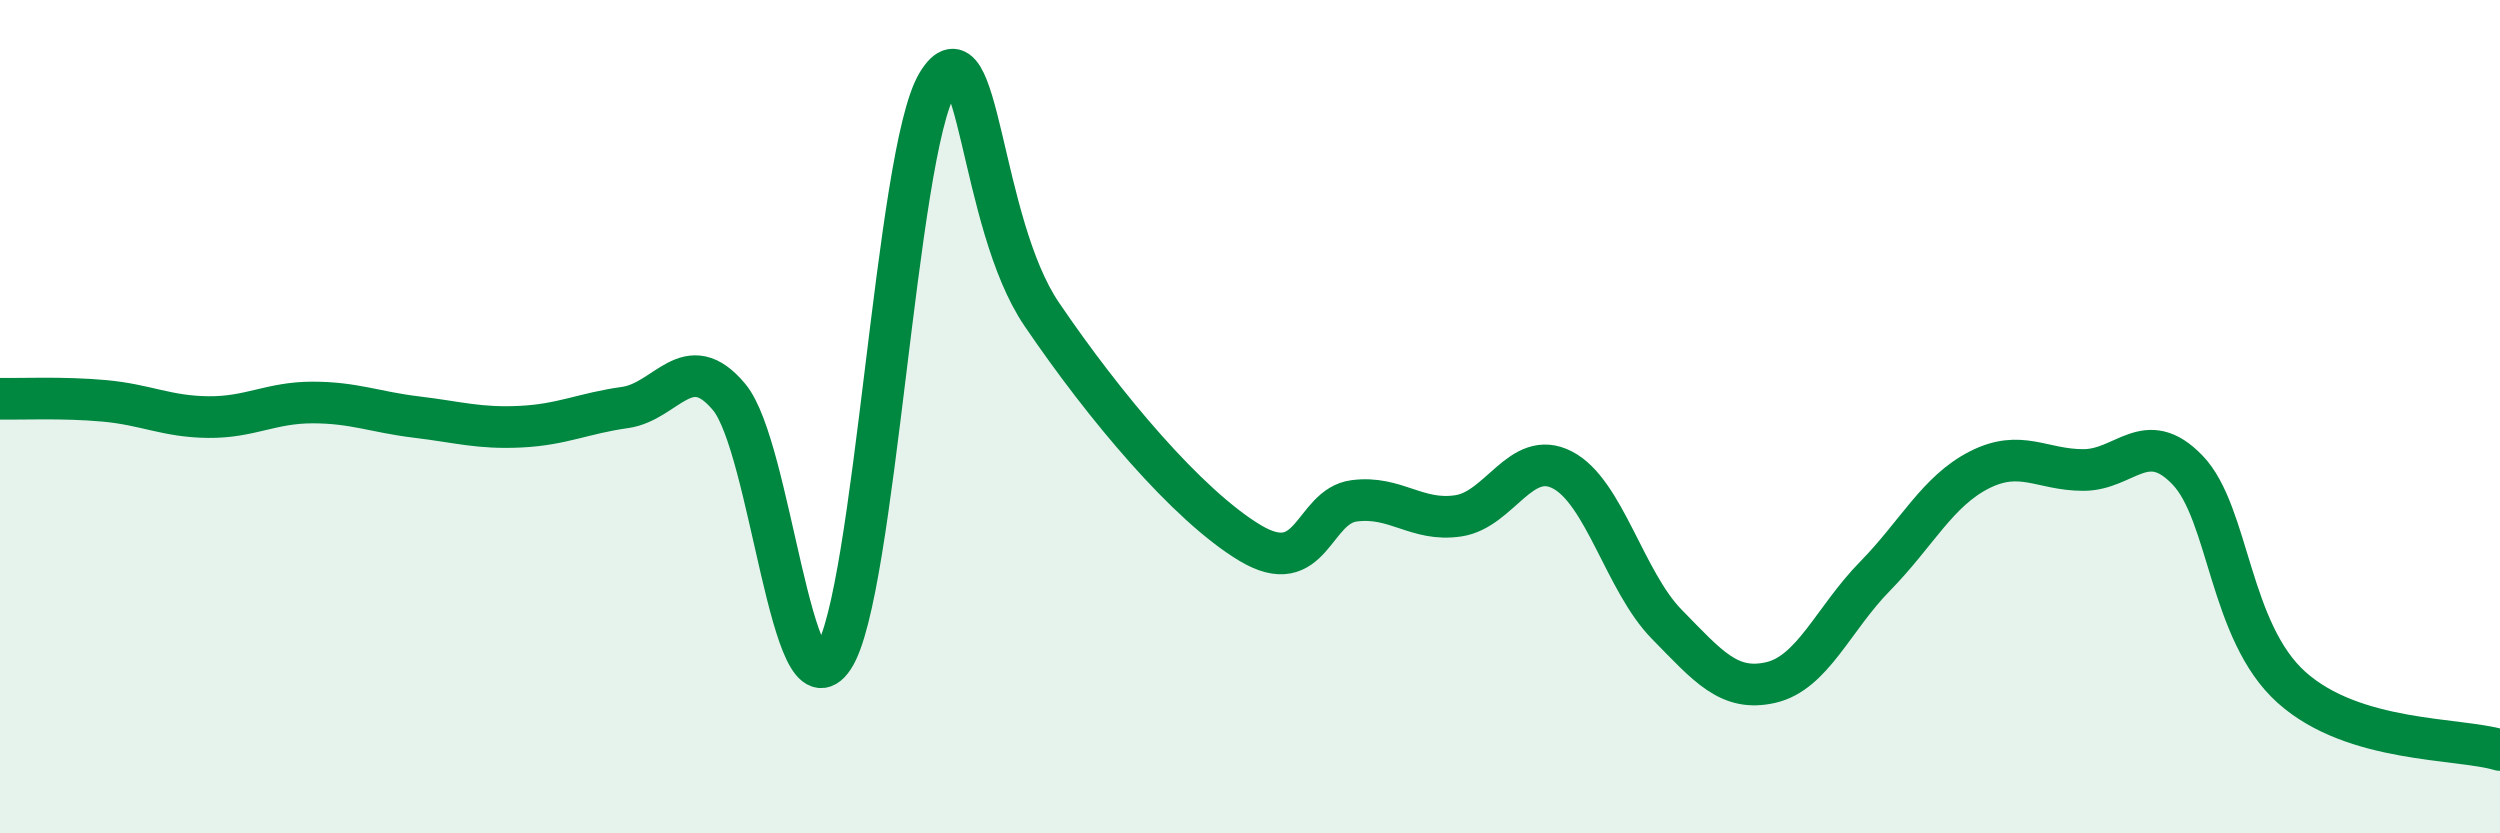
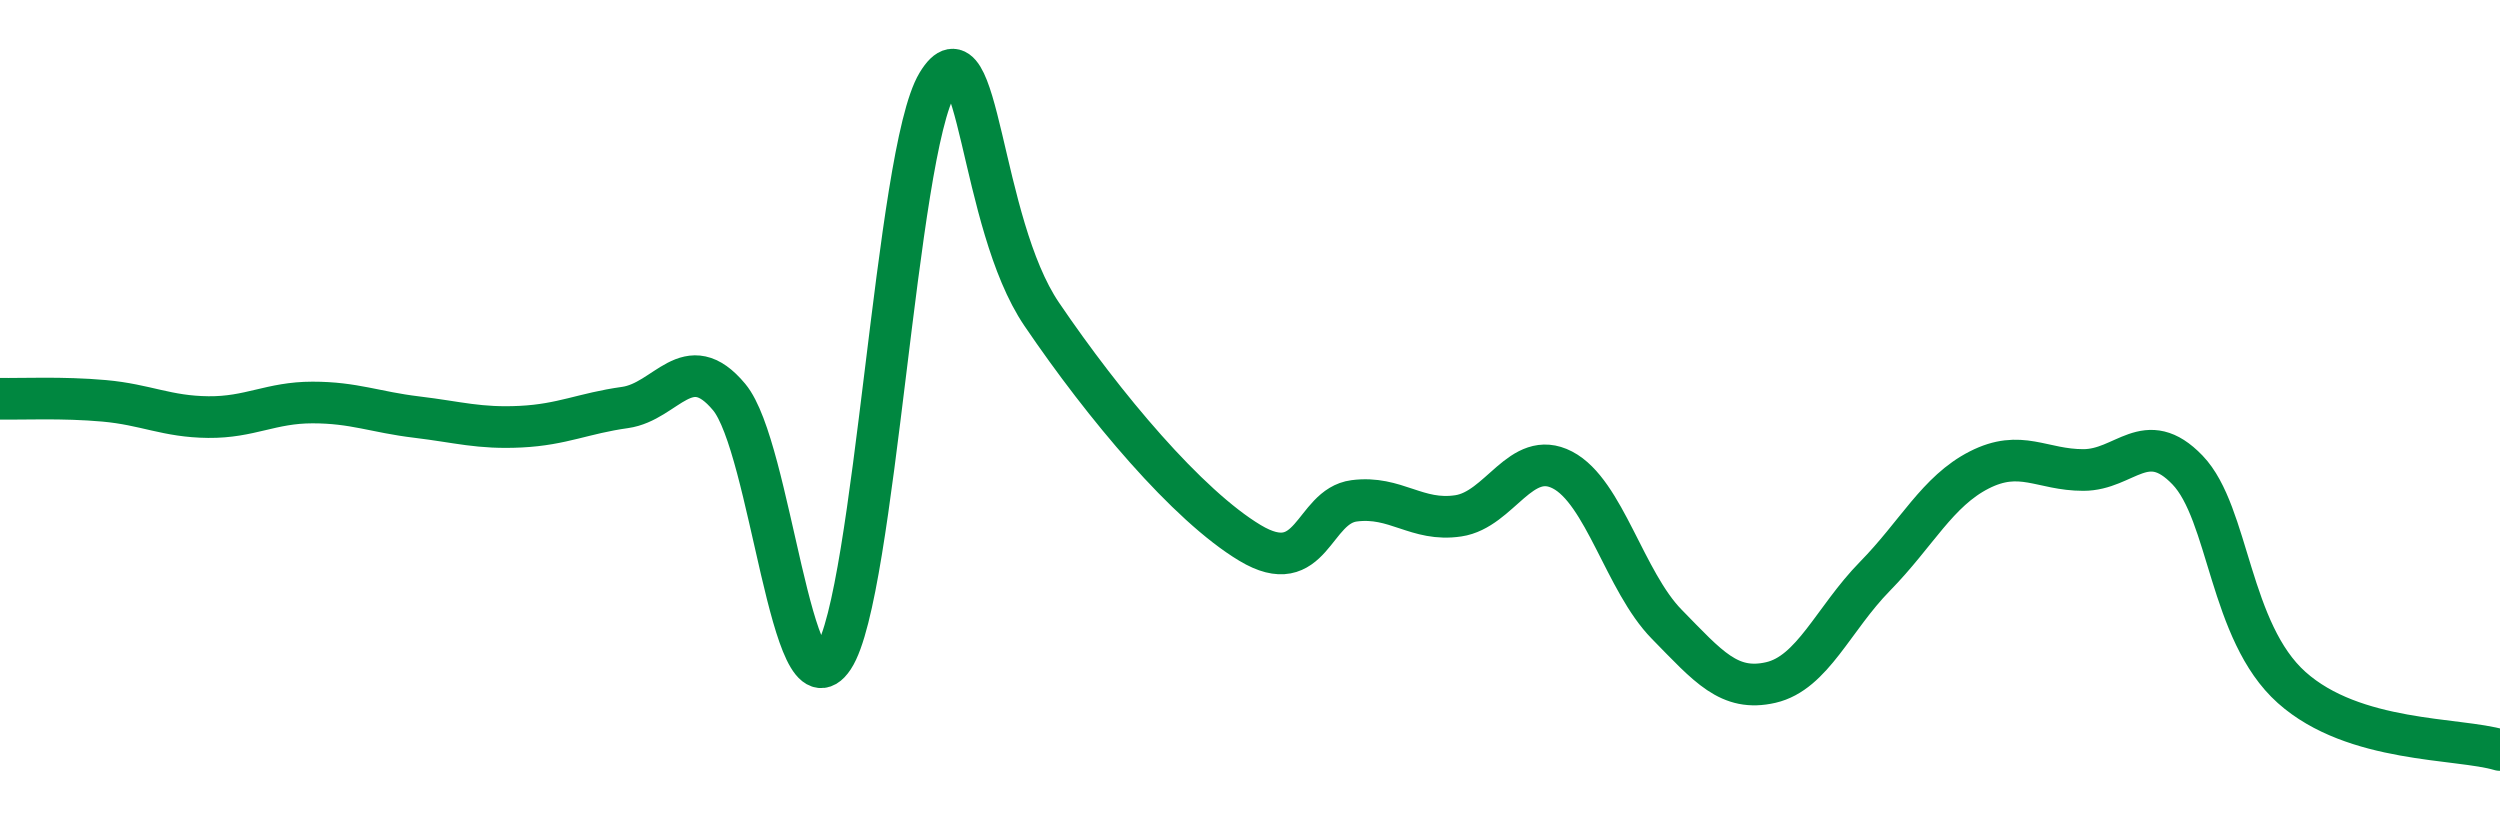
<svg xmlns="http://www.w3.org/2000/svg" width="60" height="20" viewBox="0 0 60 20">
-   <path d="M 0,9.57 C 0.5,9.58 1.5,9.53 2.5,9.62 C 3.5,9.71 4,10 5,10.01 C 6,10.02 6.5,9.66 7.5,9.66 C 8.5,9.66 9,9.89 10,10.01 C 11,10.13 11.5,10.29 12.5,10.24 C 13.5,10.19 14,9.92 15,9.78 C 16,9.64 16.5,8.33 17.5,9.53 C 18.5,10.73 19,17.3 20,15.79 C 21,14.28 21.5,3.65 22.5,2 C 23.5,0.35 23.5,5.33 25,7.54 C 26.5,9.75 28.5,12.13 30,13.03 C 31.5,13.93 31.5,12.15 32.5,12.02 C 33.5,11.89 34,12.53 35,12.38 C 36,12.23 36.5,10.76 37.5,11.28 C 38.5,11.8 39,13.96 40,14.98 C 41,16 41.5,16.61 42.5,16.38 C 43.5,16.15 44,14.85 45,13.83 C 46,12.81 46.5,11.79 47.5,11.28 C 48.5,10.77 49,11.28 50,11.28 C 51,11.28 51.5,10.24 52.5,11.28 C 53.5,12.32 53.5,15.16 55,16.5 C 56.5,17.84 59,17.7 60,18L60 20L0 20Z" fill="#008740" opacity="0.1" stroke-linecap="round" stroke-linejoin="round" />
  <path d="M 0,9.57 C 0.5,9.58 1.5,9.53 2.5,9.62 C 3.5,9.71 4,10 5,10.01 C 6,10.02 6.5,9.66 7.5,9.66 C 8.5,9.66 9,9.89 10,10.01 C 11,10.13 11.5,10.29 12.5,10.24 C 13.5,10.19 14,9.92 15,9.78 C 16,9.64 16.5,8.33 17.5,9.53 C 18.5,10.73 19,17.3 20,15.79 C 21,14.28 21.5,3.65 22.5,2 C 23.5,0.35 23.5,5.33 25,7.54 C 26.5,9.75 28.5,12.13 30,13.03 C 31.5,13.93 31.5,12.15 32.5,12.02 C 33.5,11.89 34,12.53 35,12.38 C 36,12.23 36.5,10.76 37.5,11.28 C 38.5,11.8 39,13.96 40,14.98 C 41,16 41.5,16.61 42.5,16.38 C 43.5,16.15 44,14.85 45,13.83 C 46,12.81 46.5,11.79 47.5,11.28 C 48.5,10.77 49,11.28 50,11.28 C 51,11.28 51.5,10.24 52.5,11.28 C 53.5,12.32 53.5,15.16 55,16.5 C 56.5,17.84 59,17.7 60,18" stroke="#008740" stroke-width="1" fill="none" stroke-linecap="round" stroke-linejoin="round" />
</svg>